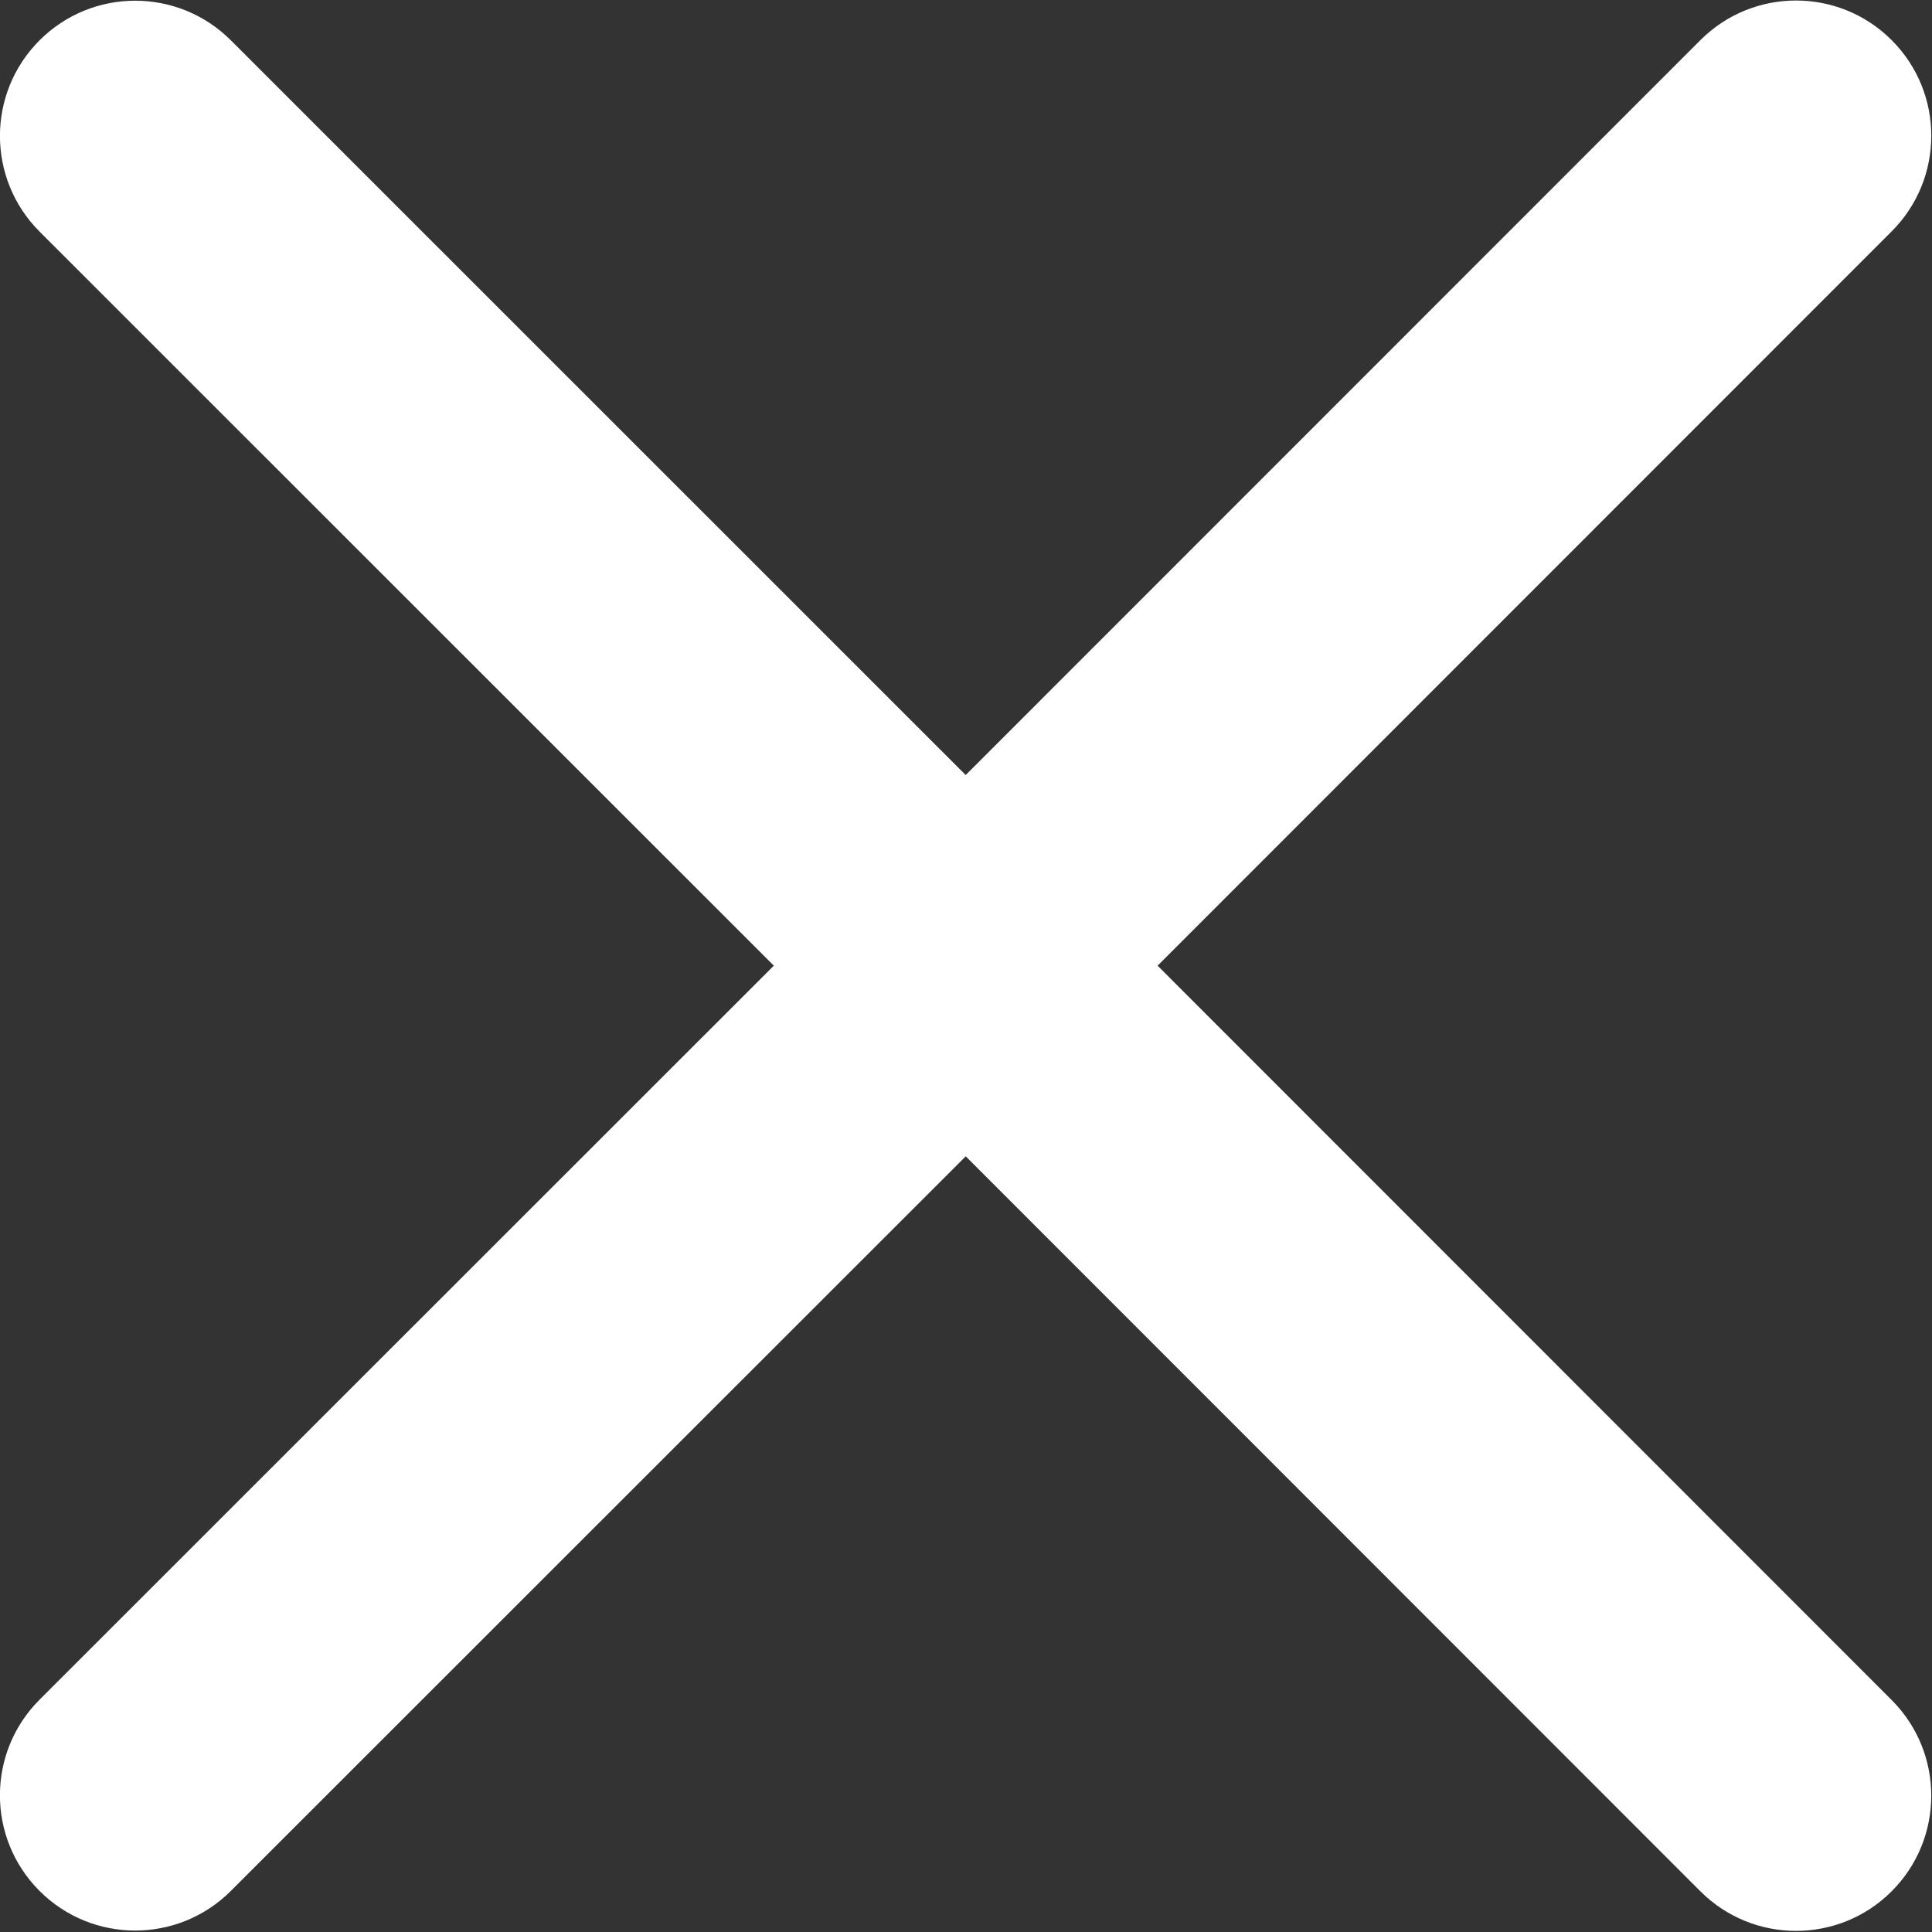
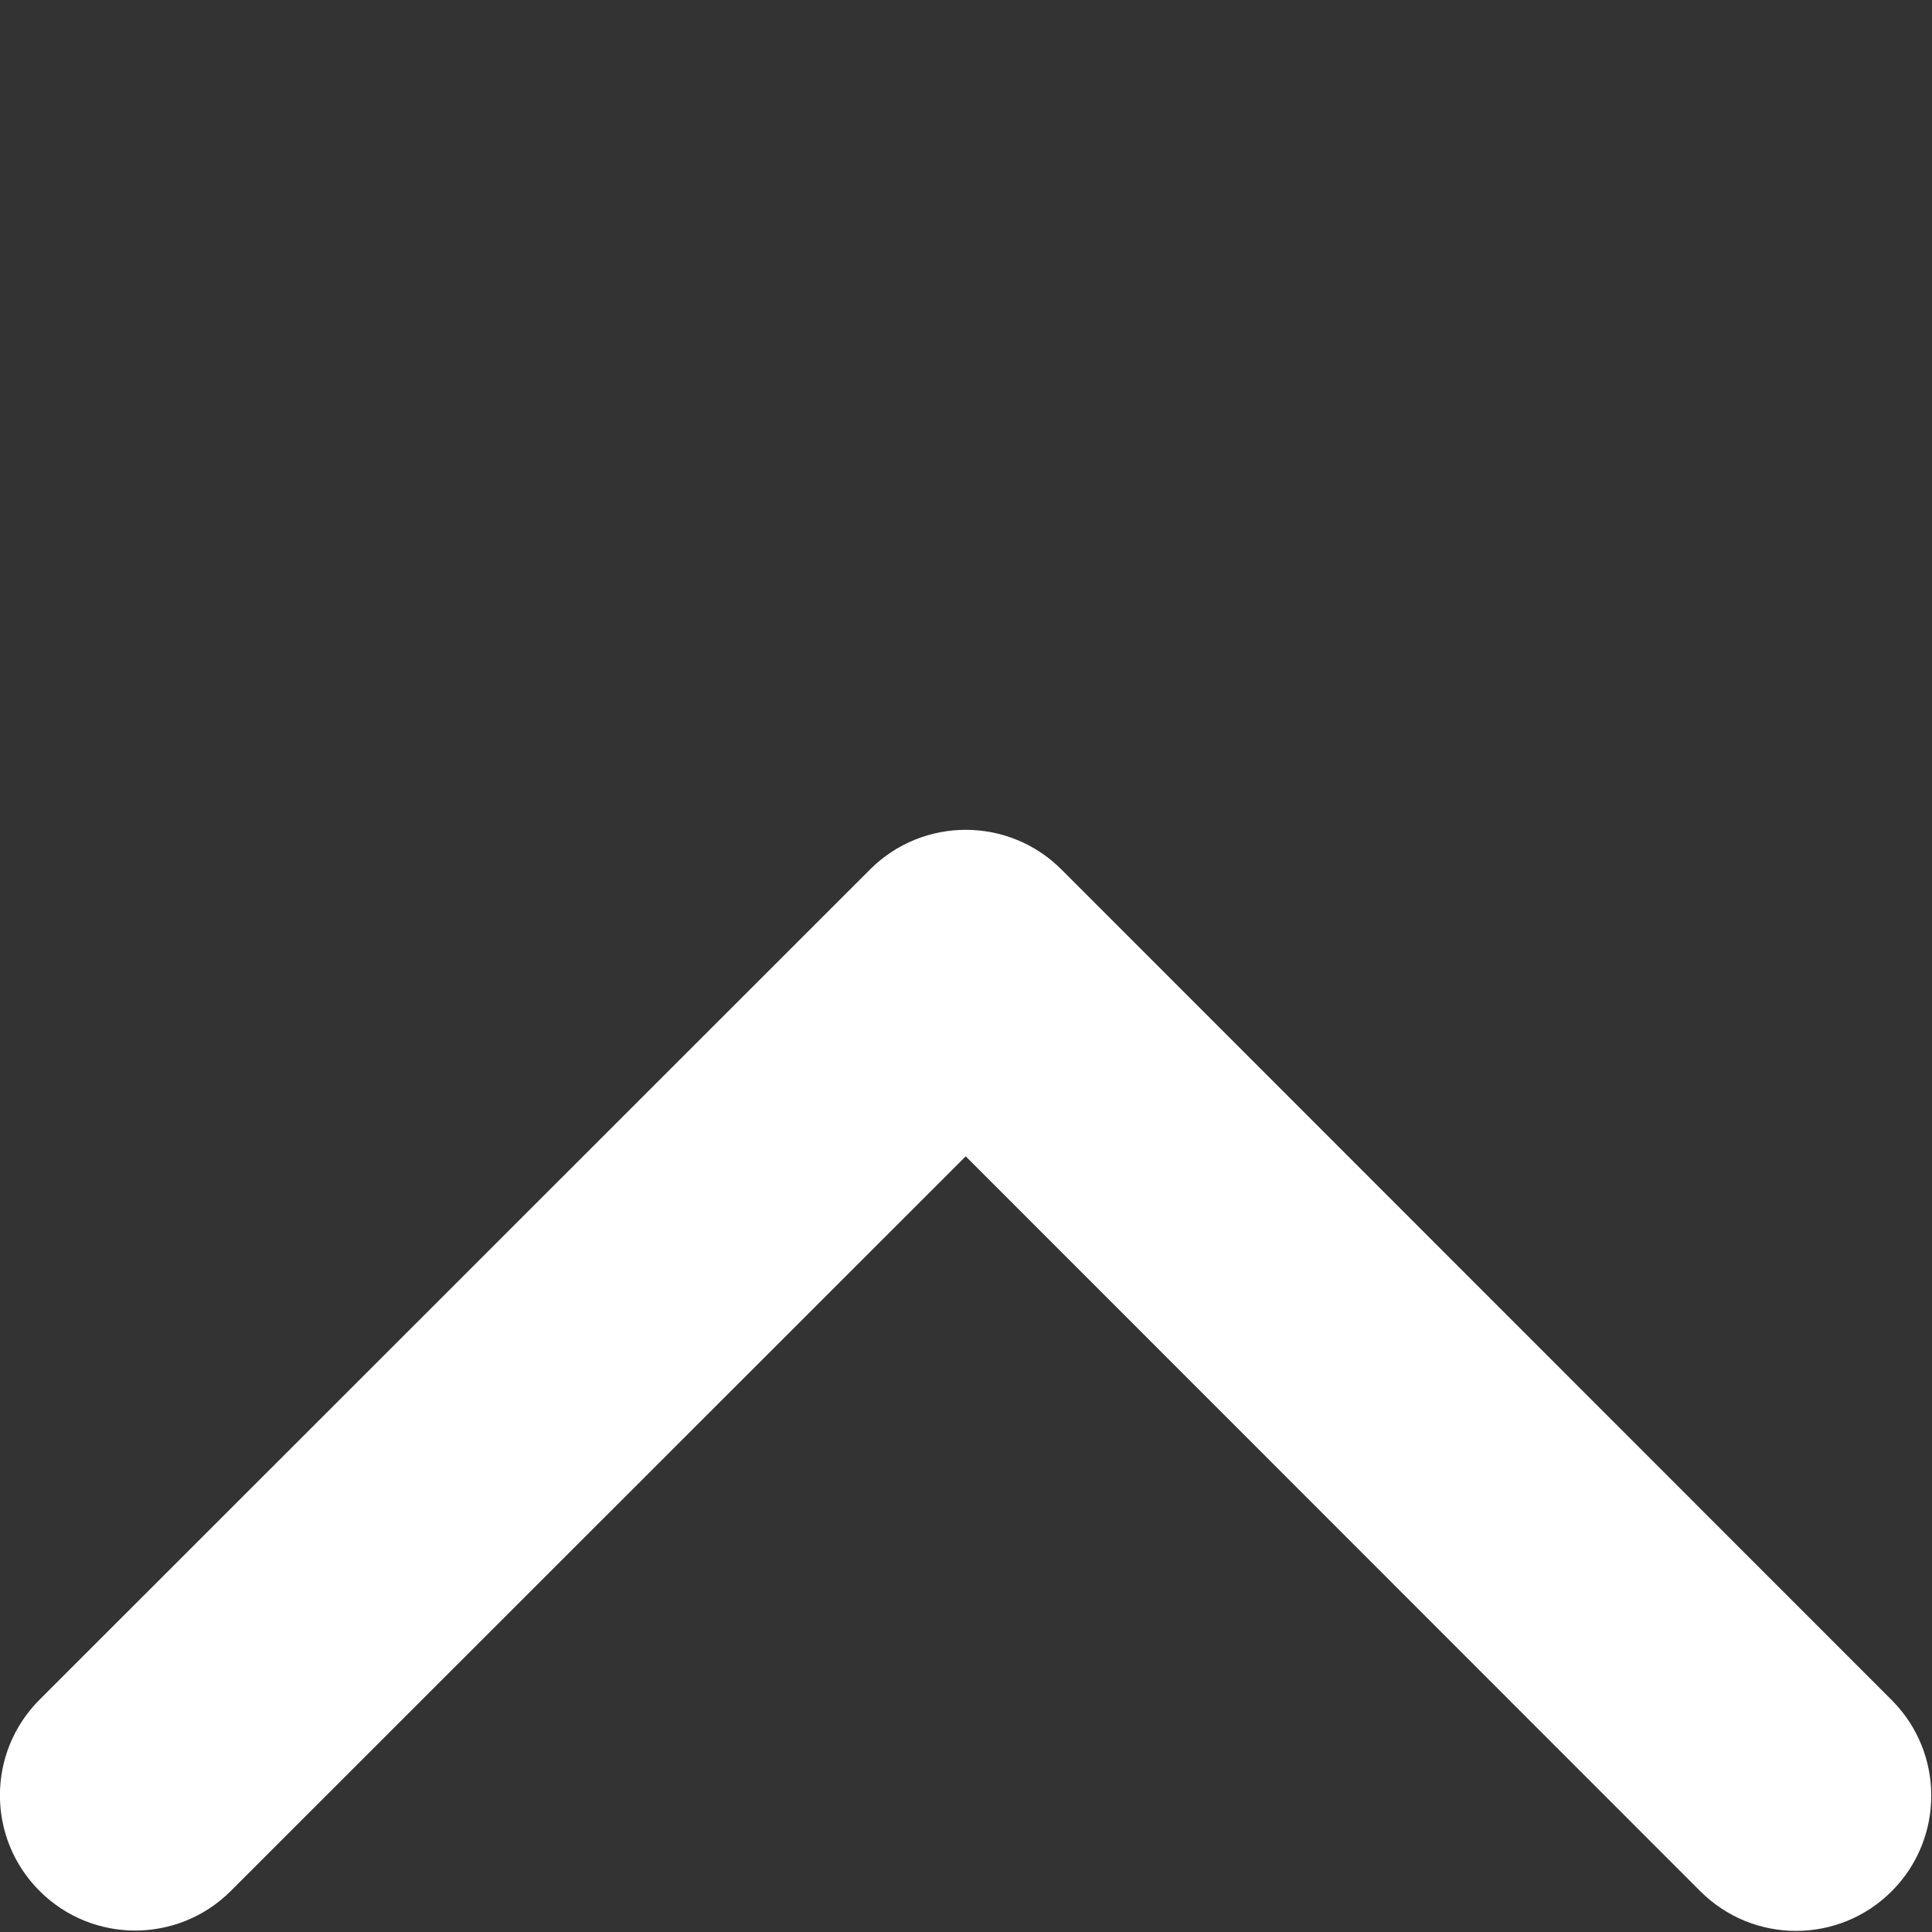
<svg xmlns="http://www.w3.org/2000/svg" width="100%" height="100%" viewBox="0 0 452 452" version="1.1" xml:space="preserve" style="fill-rule:evenodd;clip-rule:evenodd;stroke-linejoin:round;stroke-miterlimit:1.414;">
  <rect x="0" y="0" width="452" height="452" fill="#333333" stroke="none" />
  <path d="M225.949,194.141c8.098,0.001 16.194,3.095 22.367,9.267l194.247,194.323c12.357,12.361 12.353,32.399 -0.008,44.751c-12.356,12.351 -32.39,12.347 -44.748,-0.009l-171.873,-171.947l-171.938,171.876c-12.361,12.352 -32.393,12.348 -44.744,-0.009c-12.363,-12.356 -12.359,-32.394 0.008,-44.751l194.318,-194.249c6.178,-6.171 14.276,-9.254 22.371,-9.252Z" style="fill:#fff;fill-rule:nonzero;" />
-   <path d="M225.94,257.706c-8.098,0.001 -16.196,-3.09 -22.37,-9.26l-194.31,-194.261c-12.36,-12.357 -12.363,-32.395 -0.006,-44.751c12.353,-12.355 32.387,-12.358 44.748,-0.006l171.928,171.893l171.883,-171.931c12.358,-12.356 32.39,-12.359 44.744,-0.006c12.367,12.352 12.37,32.39 0.006,44.751l-194.255,194.311c-6.177,6.173 -14.273,9.259 -22.368,9.26Z" style="fill:#fff;fill-rule:nonzero;" />
</svg>